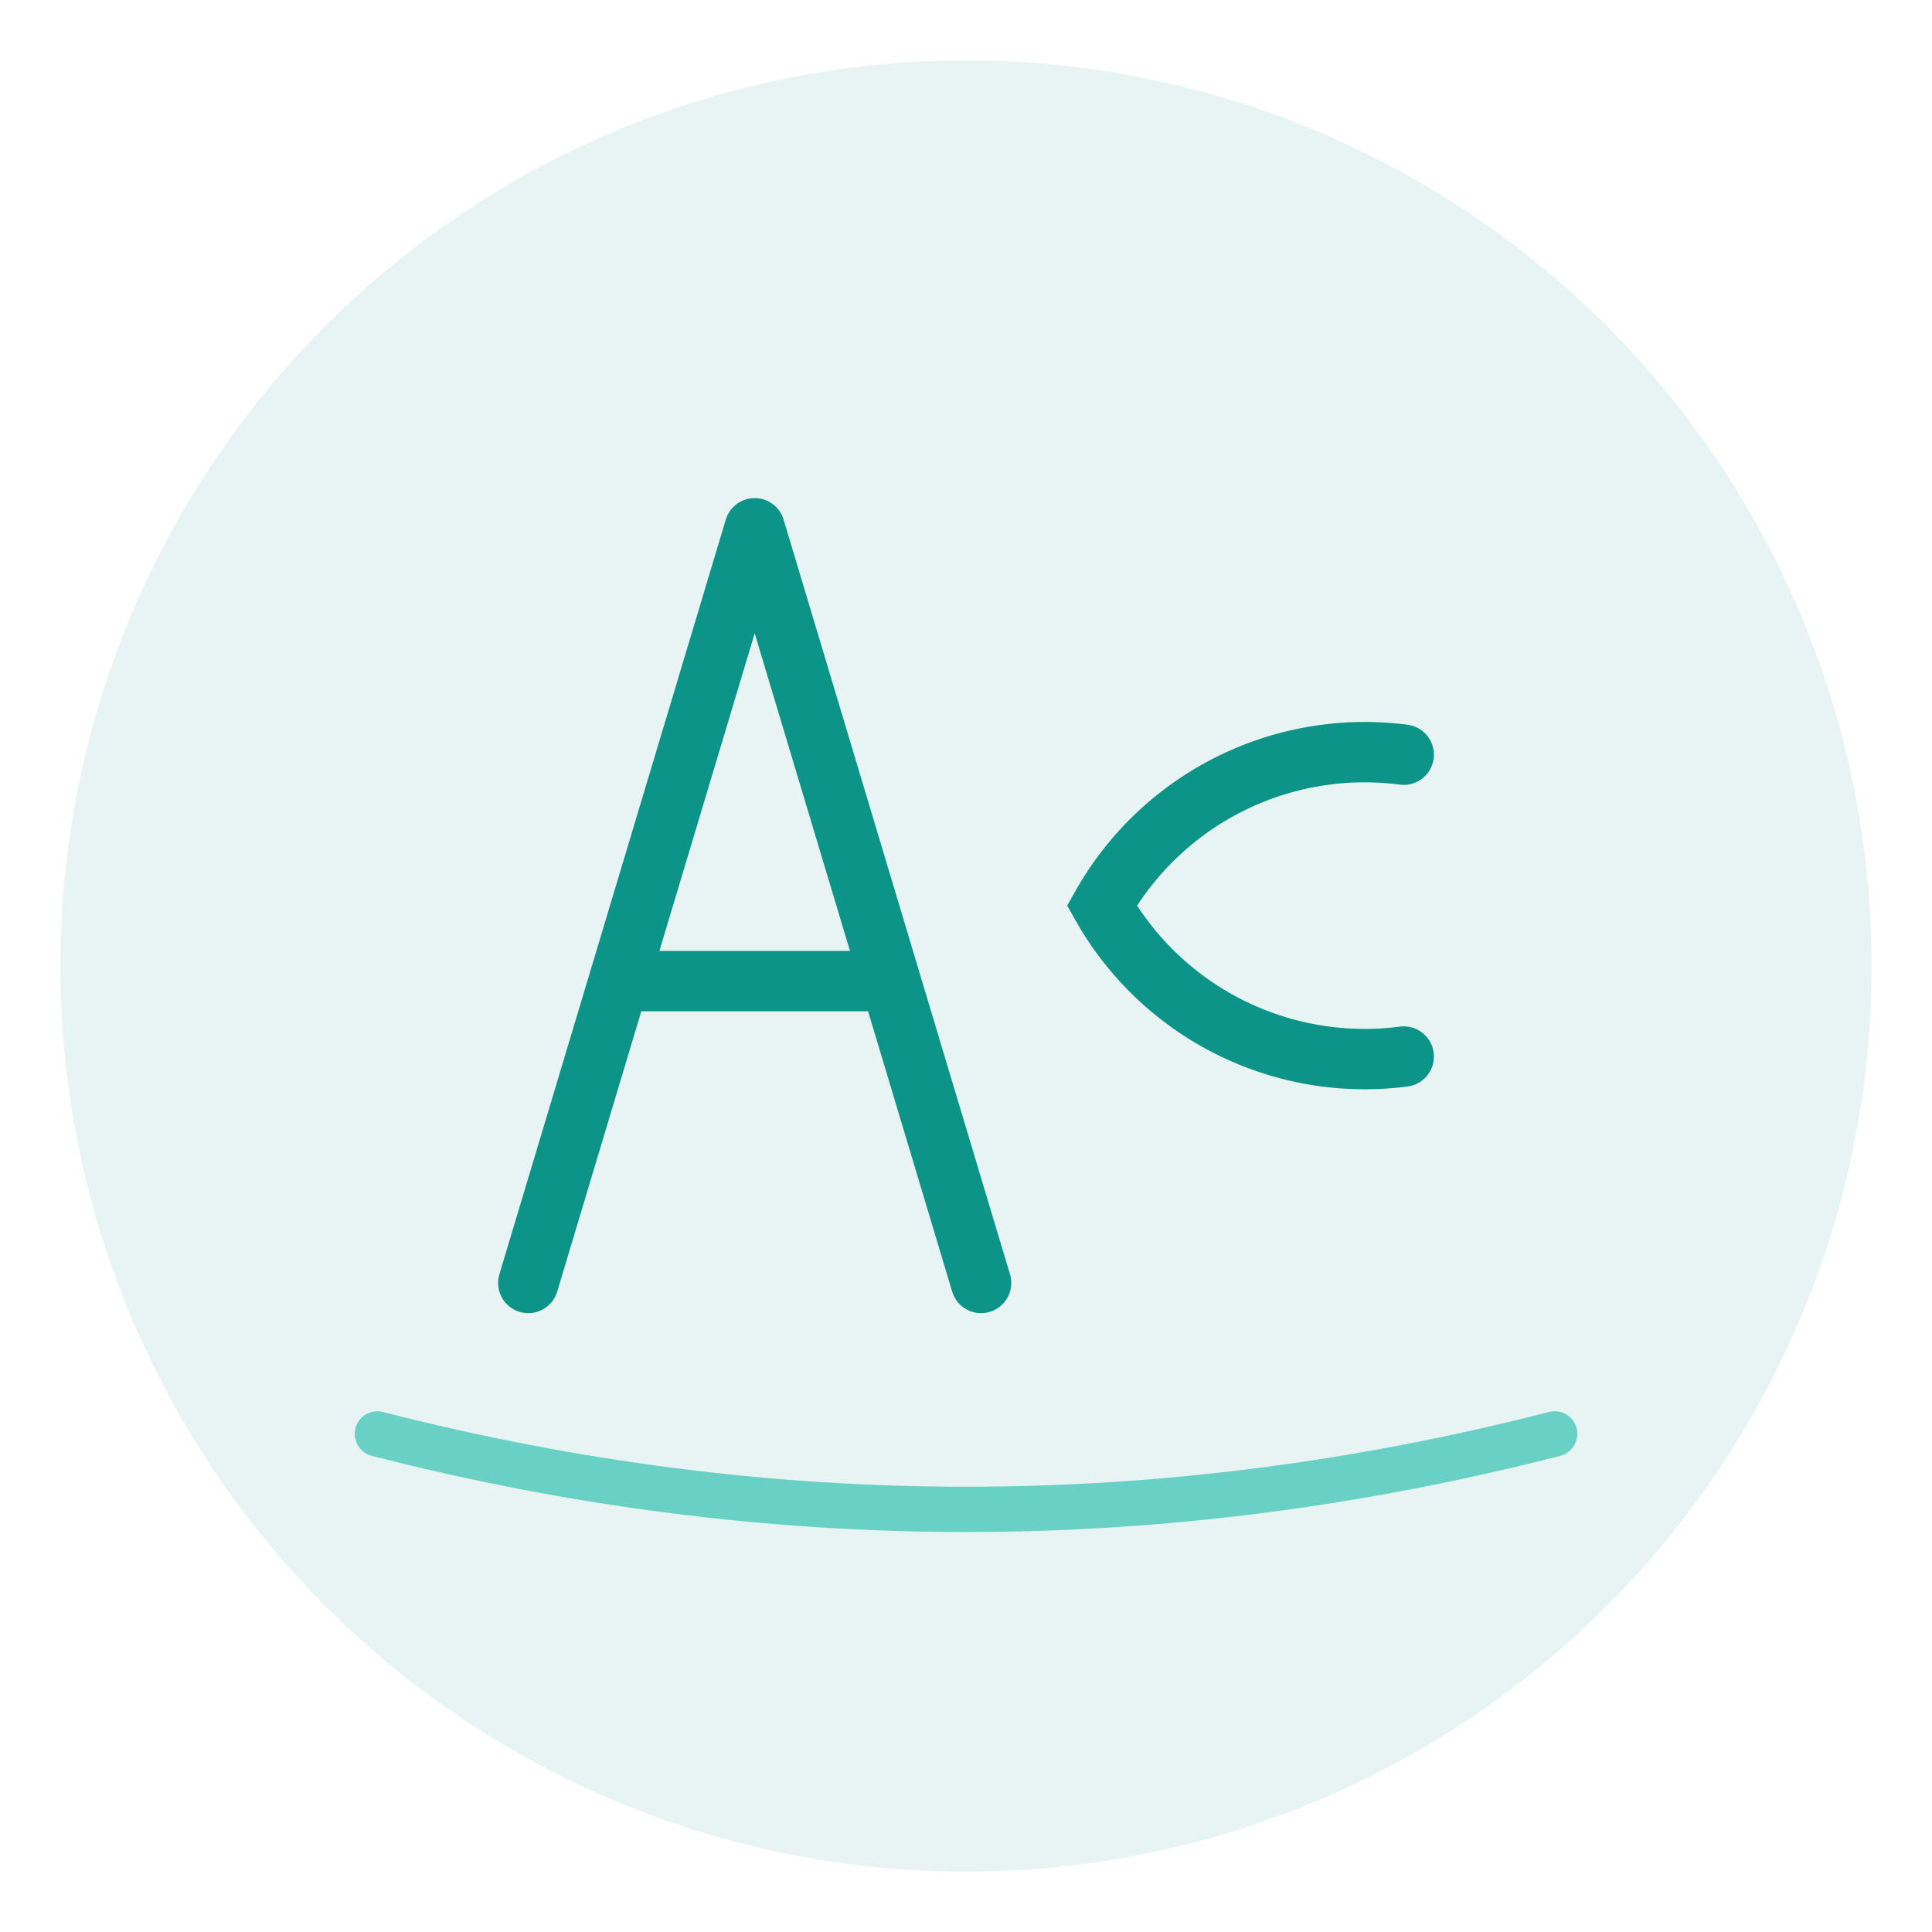
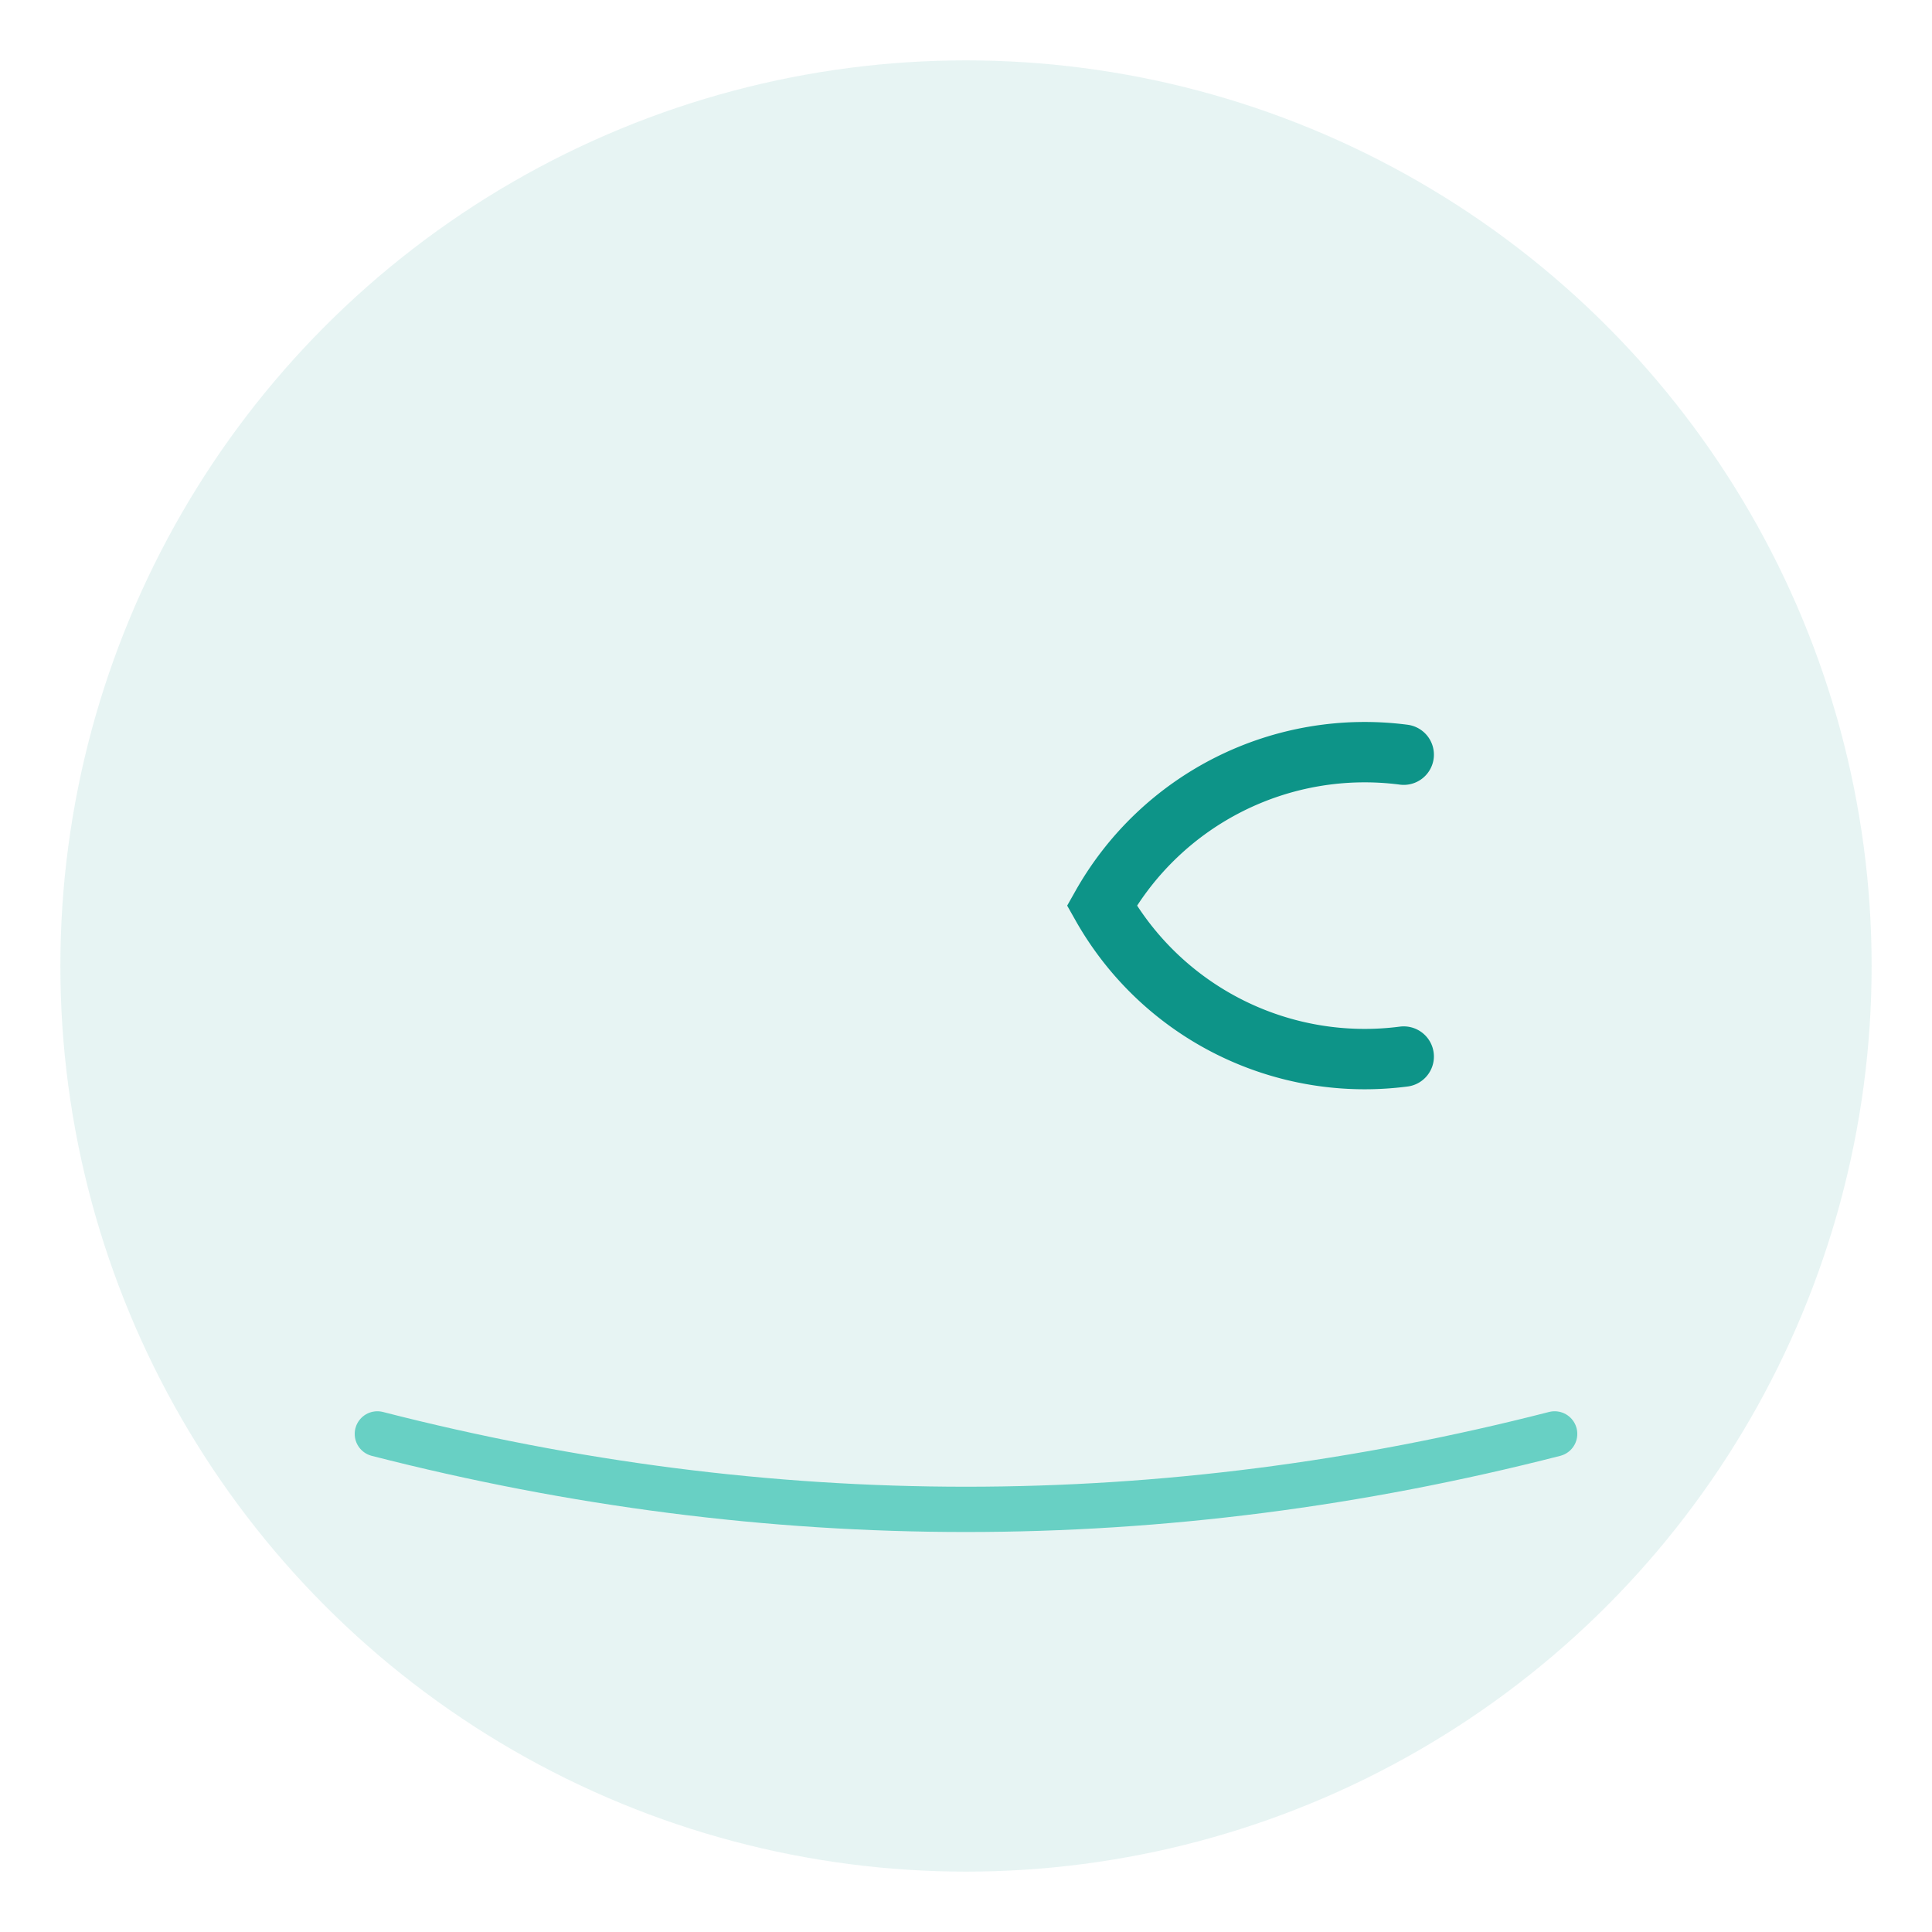
<svg xmlns="http://www.w3.org/2000/svg" viewBox="0 0 128 128">
  <circle cx="64" cy="64" r="60" fill="#0d9488" opacity="0.1" />
-   <path d="M 35 85 L 50 35 L 65 85 M 42 65 L 58 65" stroke="#0d9488" stroke-width="4" fill="none" stroke-linecap="round" stroke-linejoin="round" />
  <path d="M 93 50 A 20 20 0 0 0 73 60 A 20 20 0 0 0 93 70" stroke="#0d9488" stroke-width="4" fill="none" stroke-linecap="round" />
  <path d="M 25 95 Q 64 105 103 95" stroke="#14b8a6" stroke-width="3" fill="none" opacity="0.6" stroke-linecap="round" />
  <style>
        @media (prefers-color-scheme: dark) {
            circle { fill: #14b8a6; opacity: 0.2; }
            path { stroke: #5eead4; }
        }
    </style>
</svg>